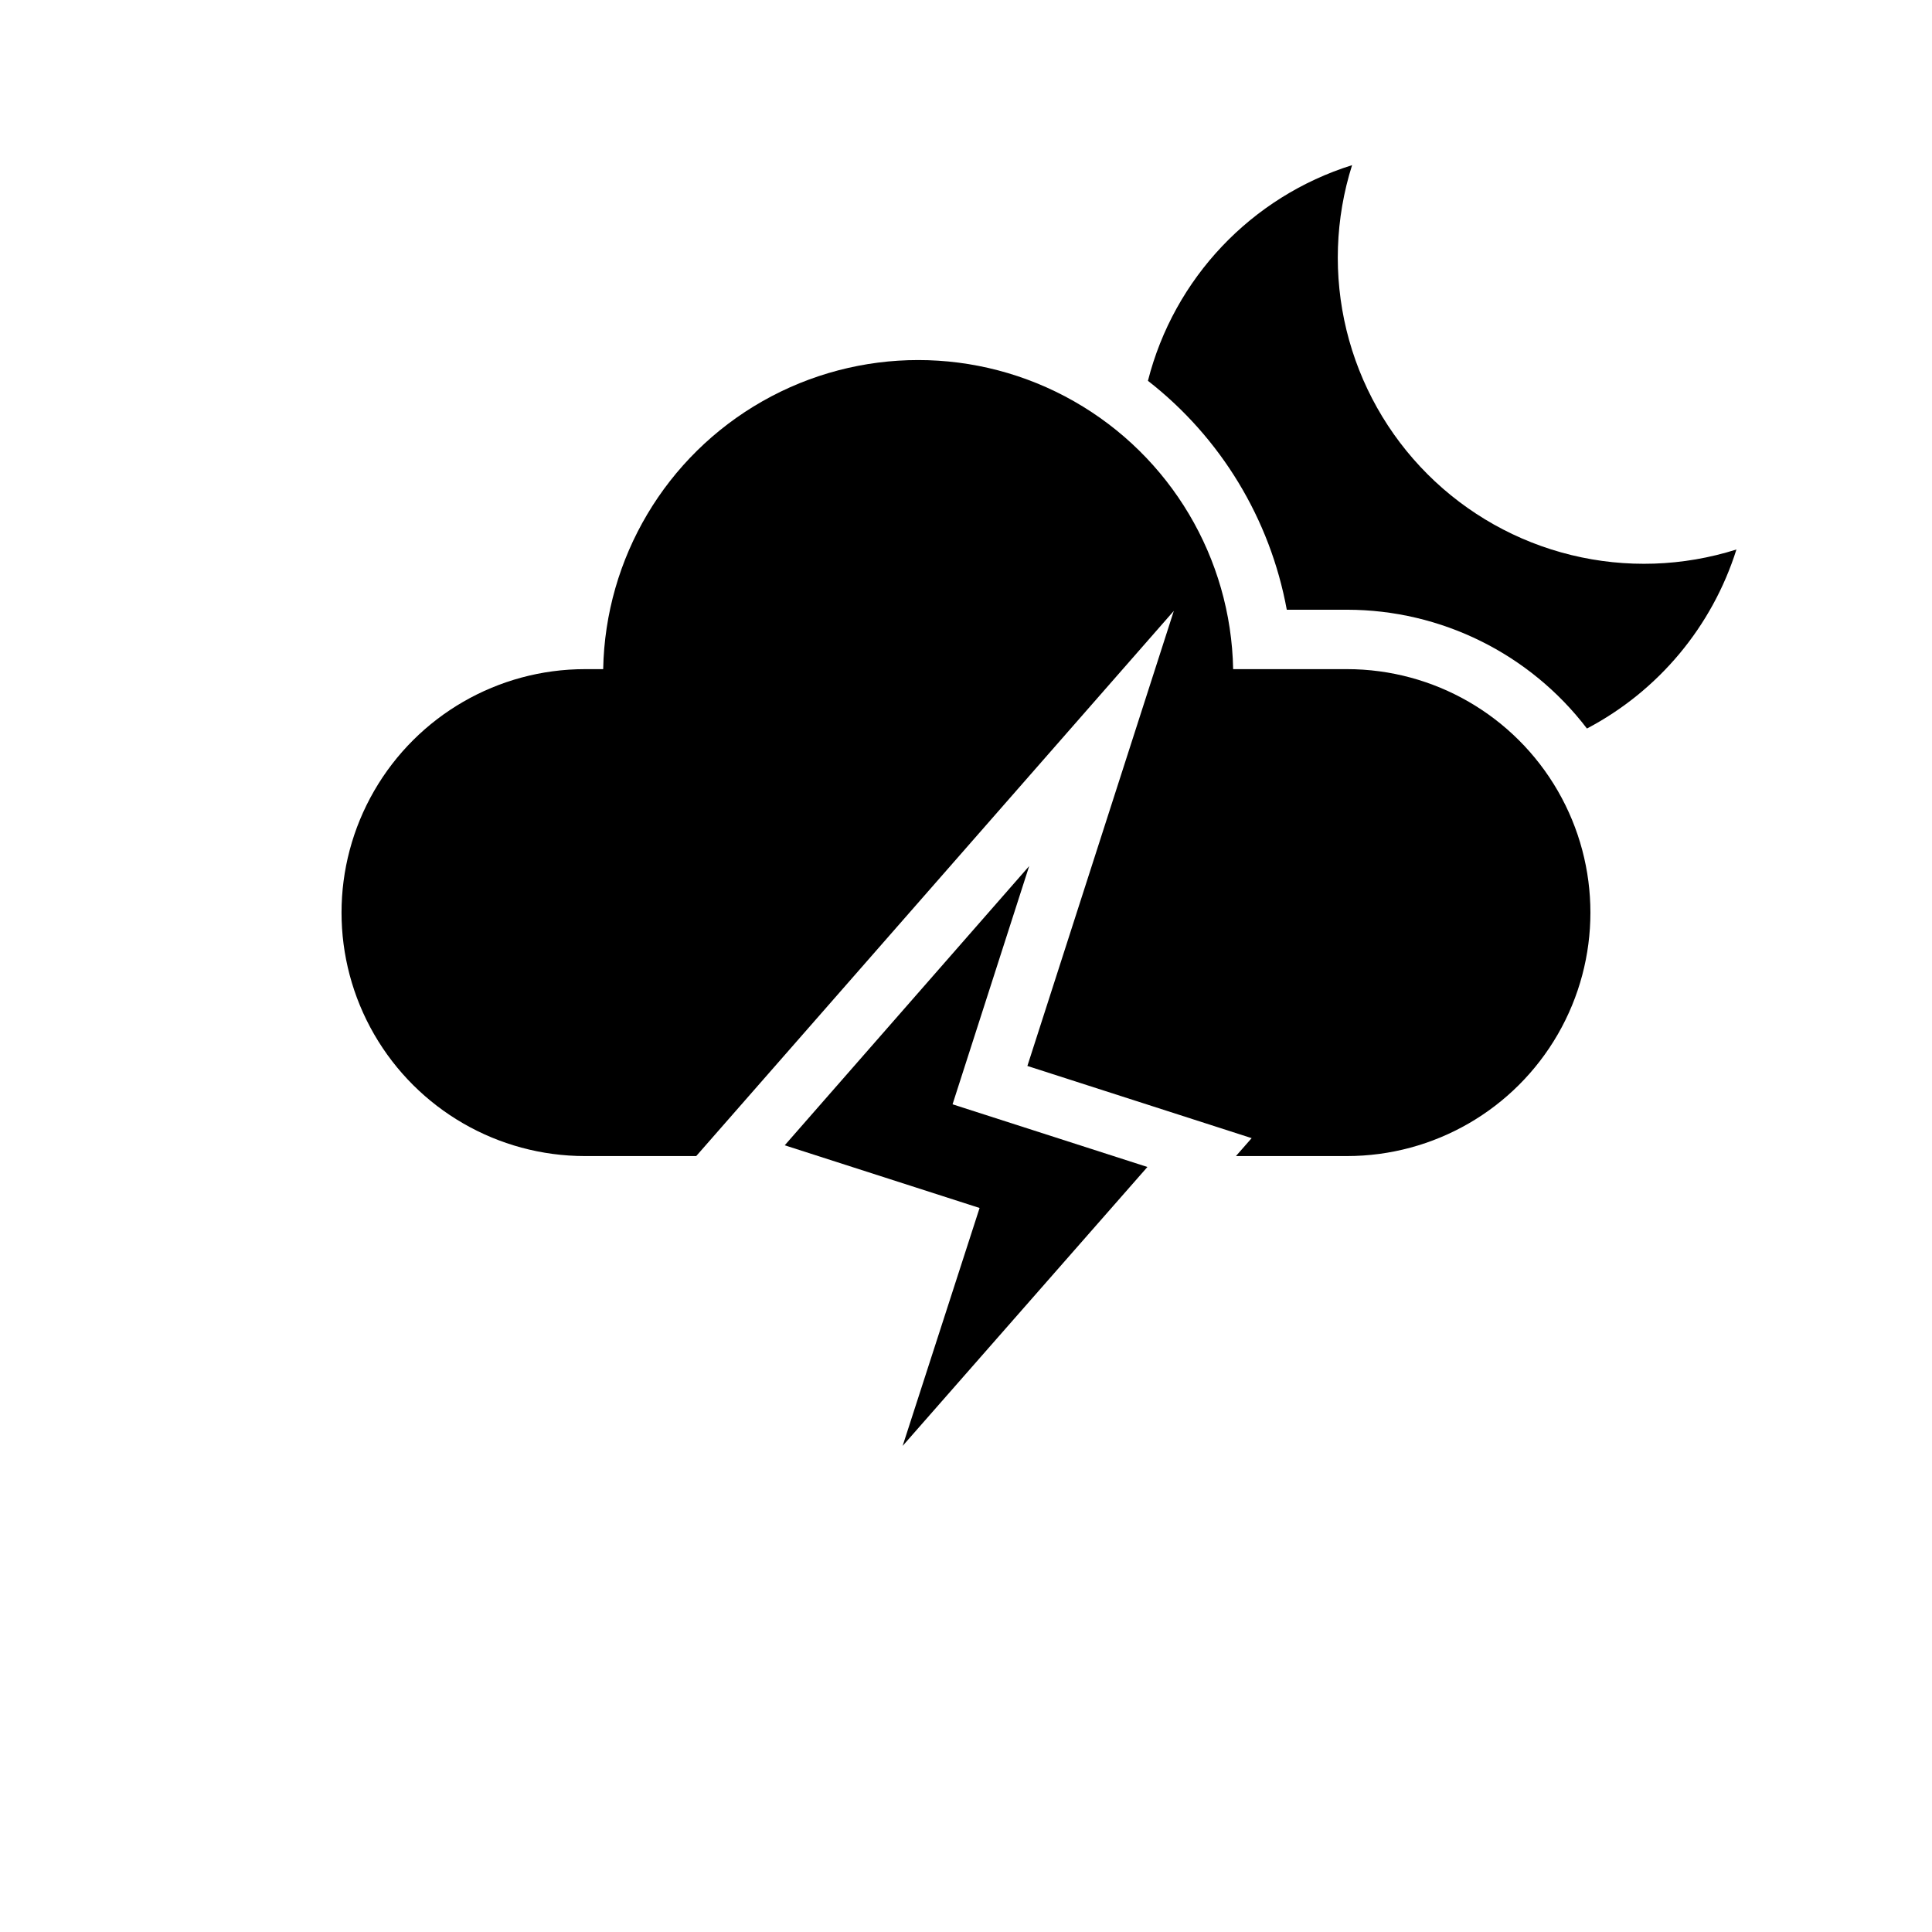
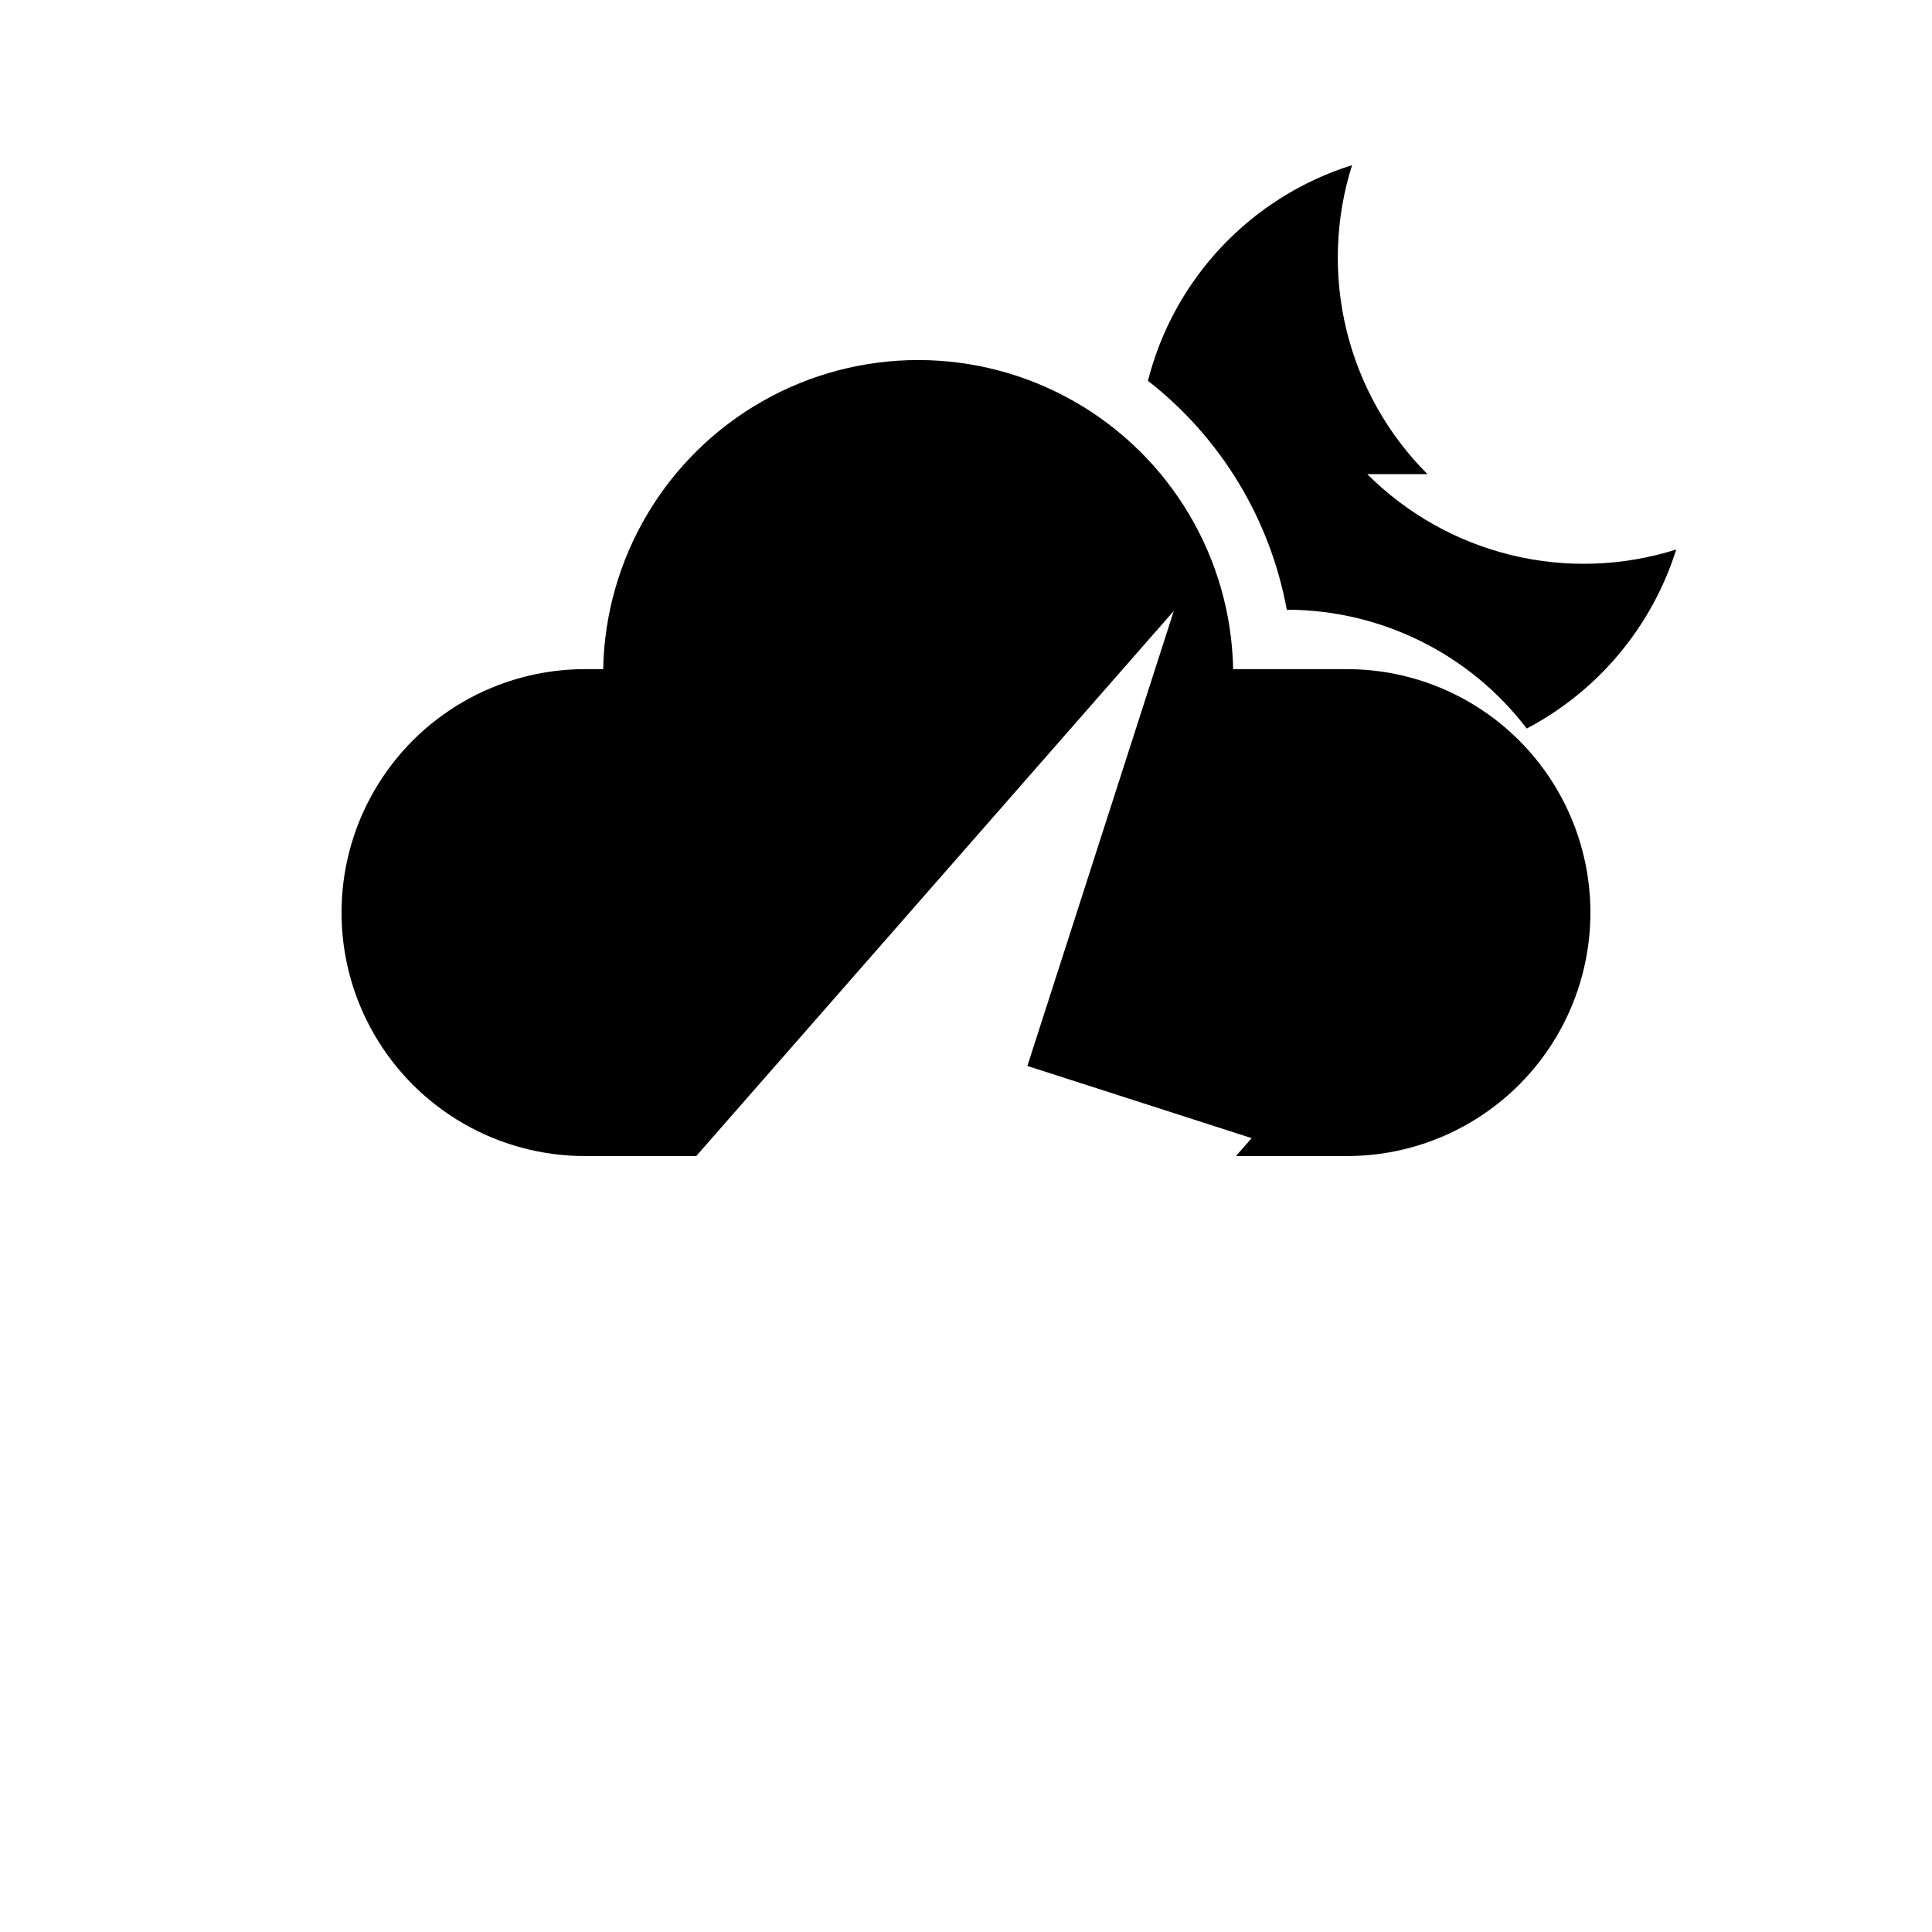
<svg xmlns="http://www.w3.org/2000/svg" fill="#000000" width="800px" height="800px" version="1.1" viewBox="144 144 512 512">
  <g>
-     <path d="m522.29 269.65c-10.512-10.512-17.93-23.707-21.453-38.148-3.519-14.438-3.008-29.57 1.48-43.738-26.723 8.379-47.199 30.008-54.102 57.152 19.289 15.027 32.383 36.617 36.797 60.668h15.953c24.941 0.02 48.453 11.66 63.594 31.484 18.945-9.973 33.184-27.027 39.617-47.449-14.168 4.492-29.301 5.004-43.742 1.48-14.438-3.519-27.633-10.941-38.145-21.449z" />
+     <path d="m522.29 269.65c-10.512-10.512-17.93-23.707-21.453-38.148-3.519-14.438-3.008-29.57 1.48-43.738-26.723 8.379-47.199 30.008-54.102 57.152 19.289 15.027 32.383 36.617 36.797 60.668c24.941 0.02 48.453 11.66 63.594 31.484 18.945-9.973 33.184-27.027 39.617-47.449-14.168 4.492-29.301 5.004-43.742 1.48-14.438-3.519-27.633-10.941-38.145-21.449z" />
    <path d="m500.96 321.33h-30.164c-0.555-29.449-16.586-56.422-42.184-70.988-25.598-14.566-56.977-14.566-82.574 0-25.602 14.566-41.629 41.539-42.188 70.988h-4.824 0.004c-23.051 0-44.352 12.297-55.875 32.258-11.527 19.965-11.527 44.559 0 64.52 11.523 19.961 32.824 32.262 55.875 32.262h29.477l126.57-144.48-38.809 120.6 59.434 19.129-4.16 4.746h29.418v0.004c23.051 0 44.348-12.297 55.875-32.262 11.523-19.961 11.523-44.555 0-64.52-11.527-19.961-32.824-32.258-55.875-32.258z" />
-     <path d="m383.21 527.18 20.391-63.055-51.641-16.609 64.785-74-20.309 63.137 51.641 16.609z" />
  </g>
</svg>